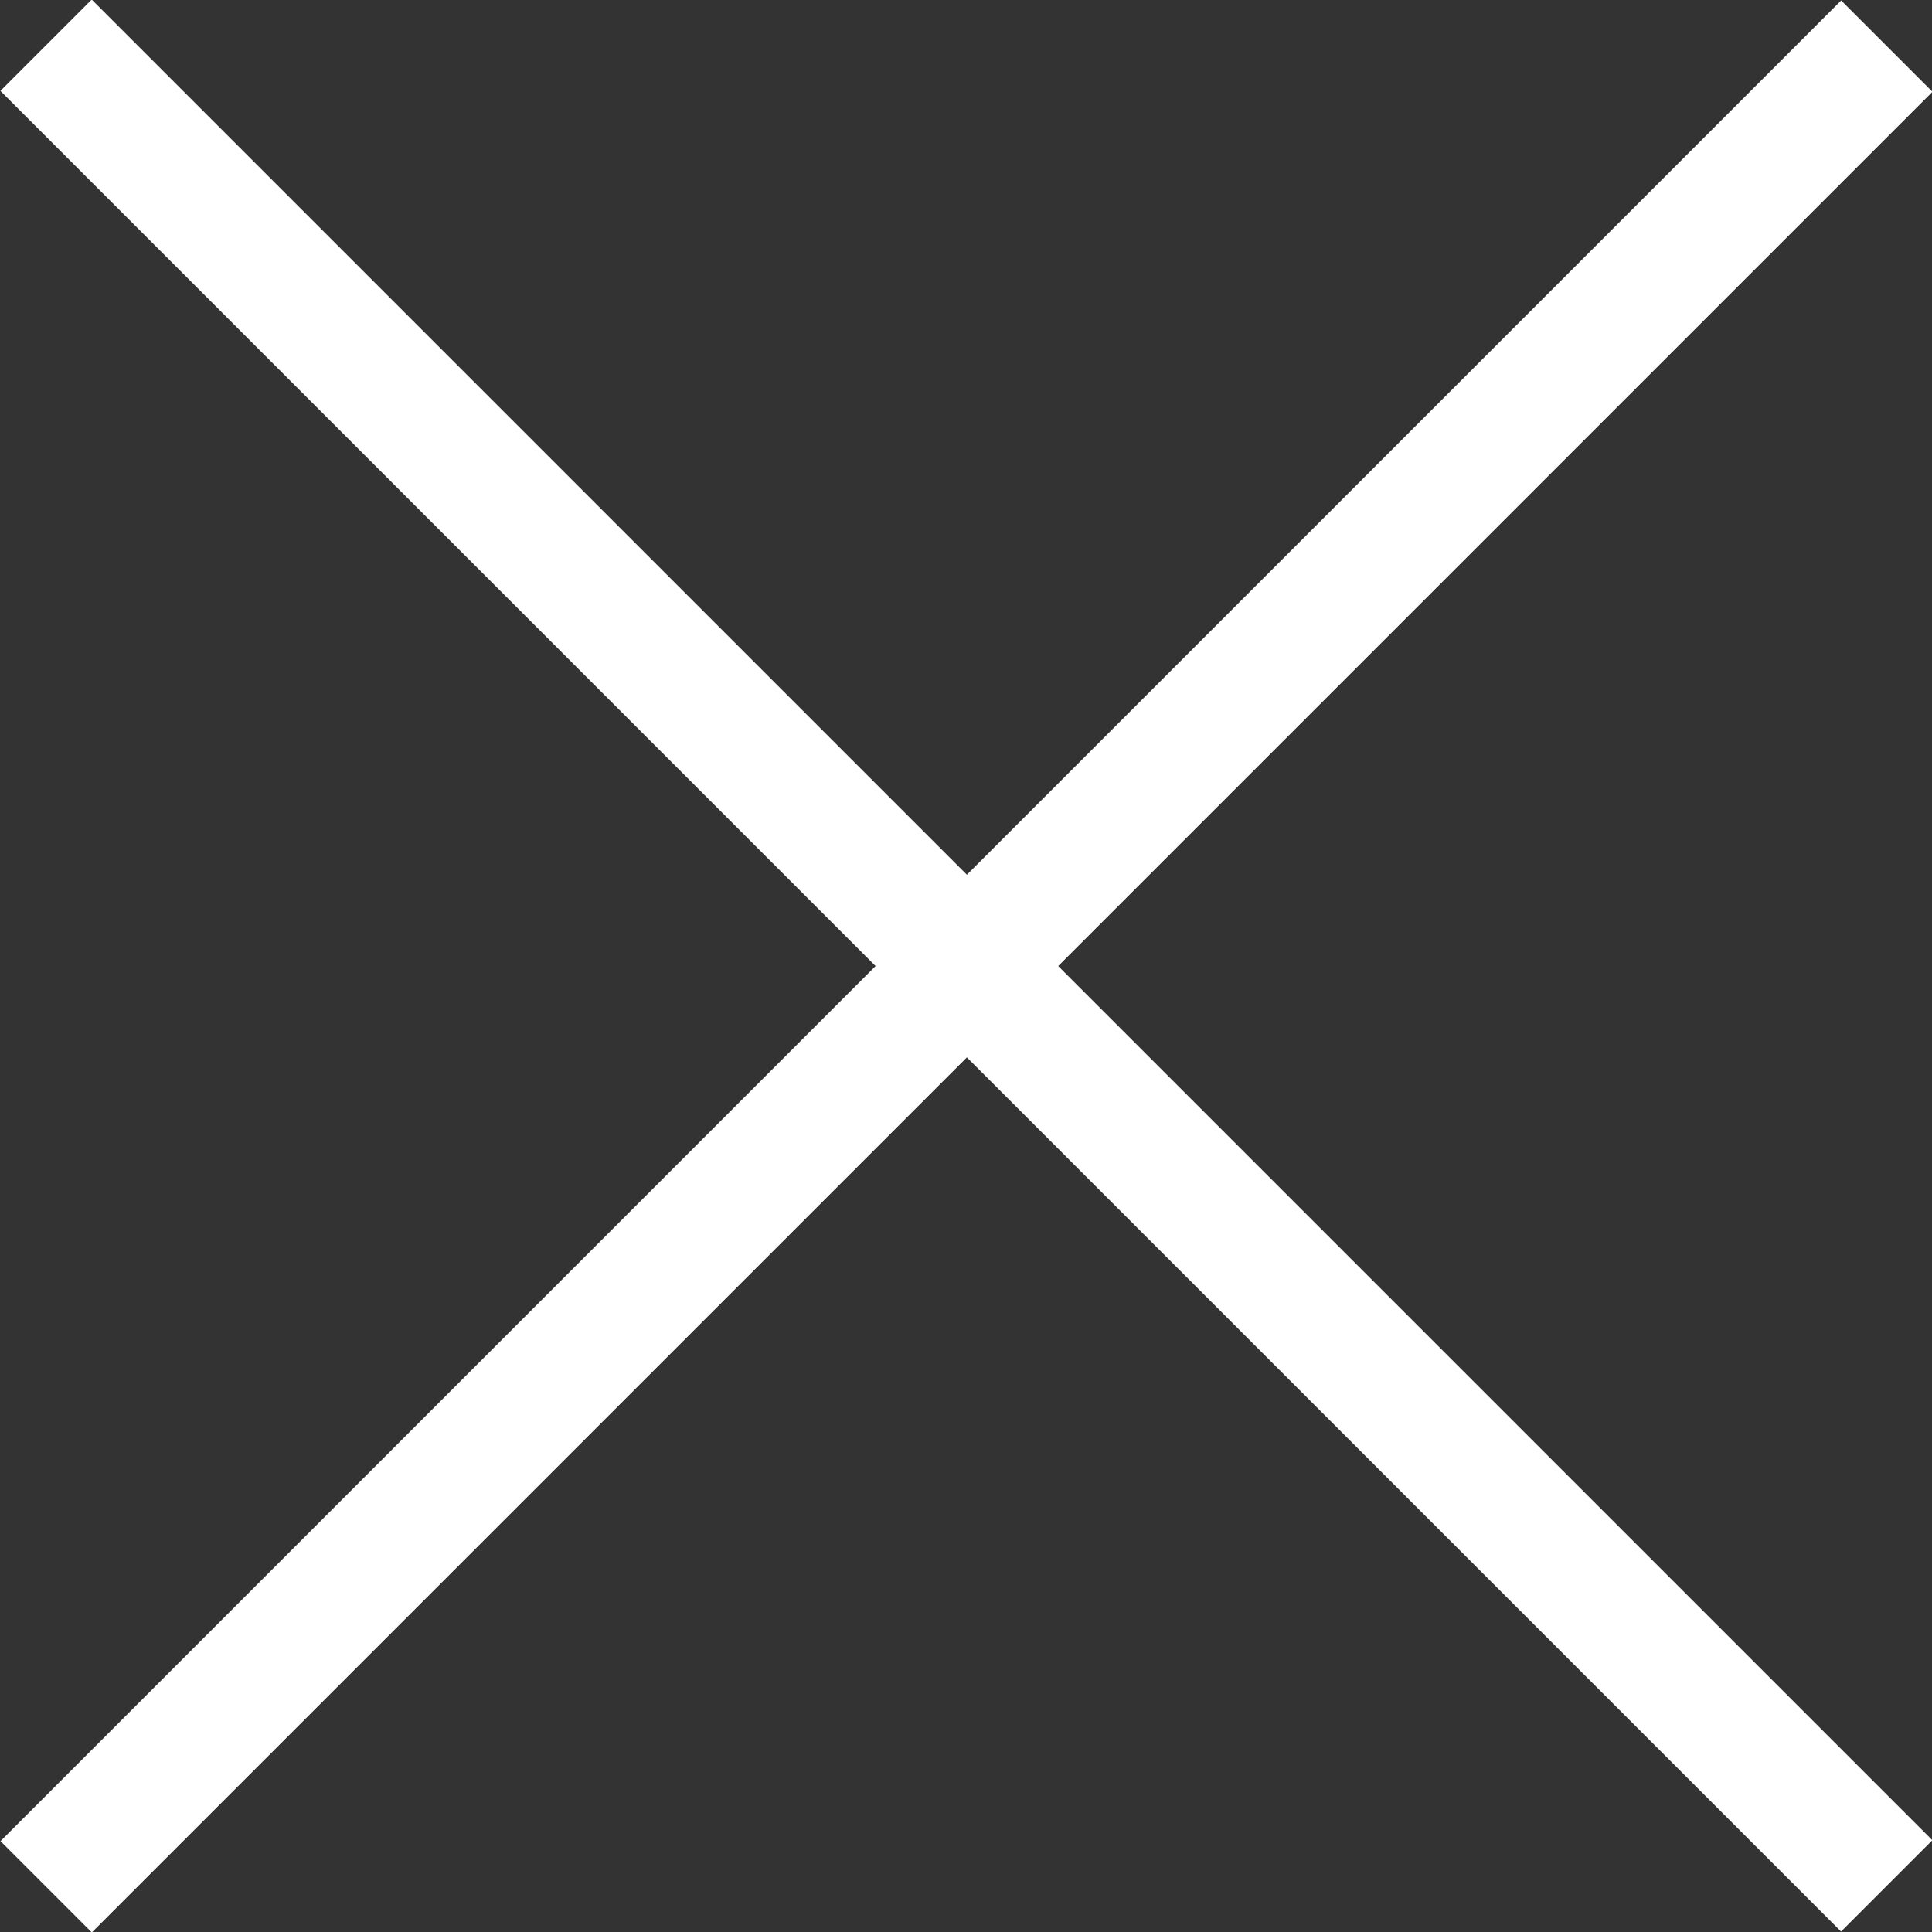
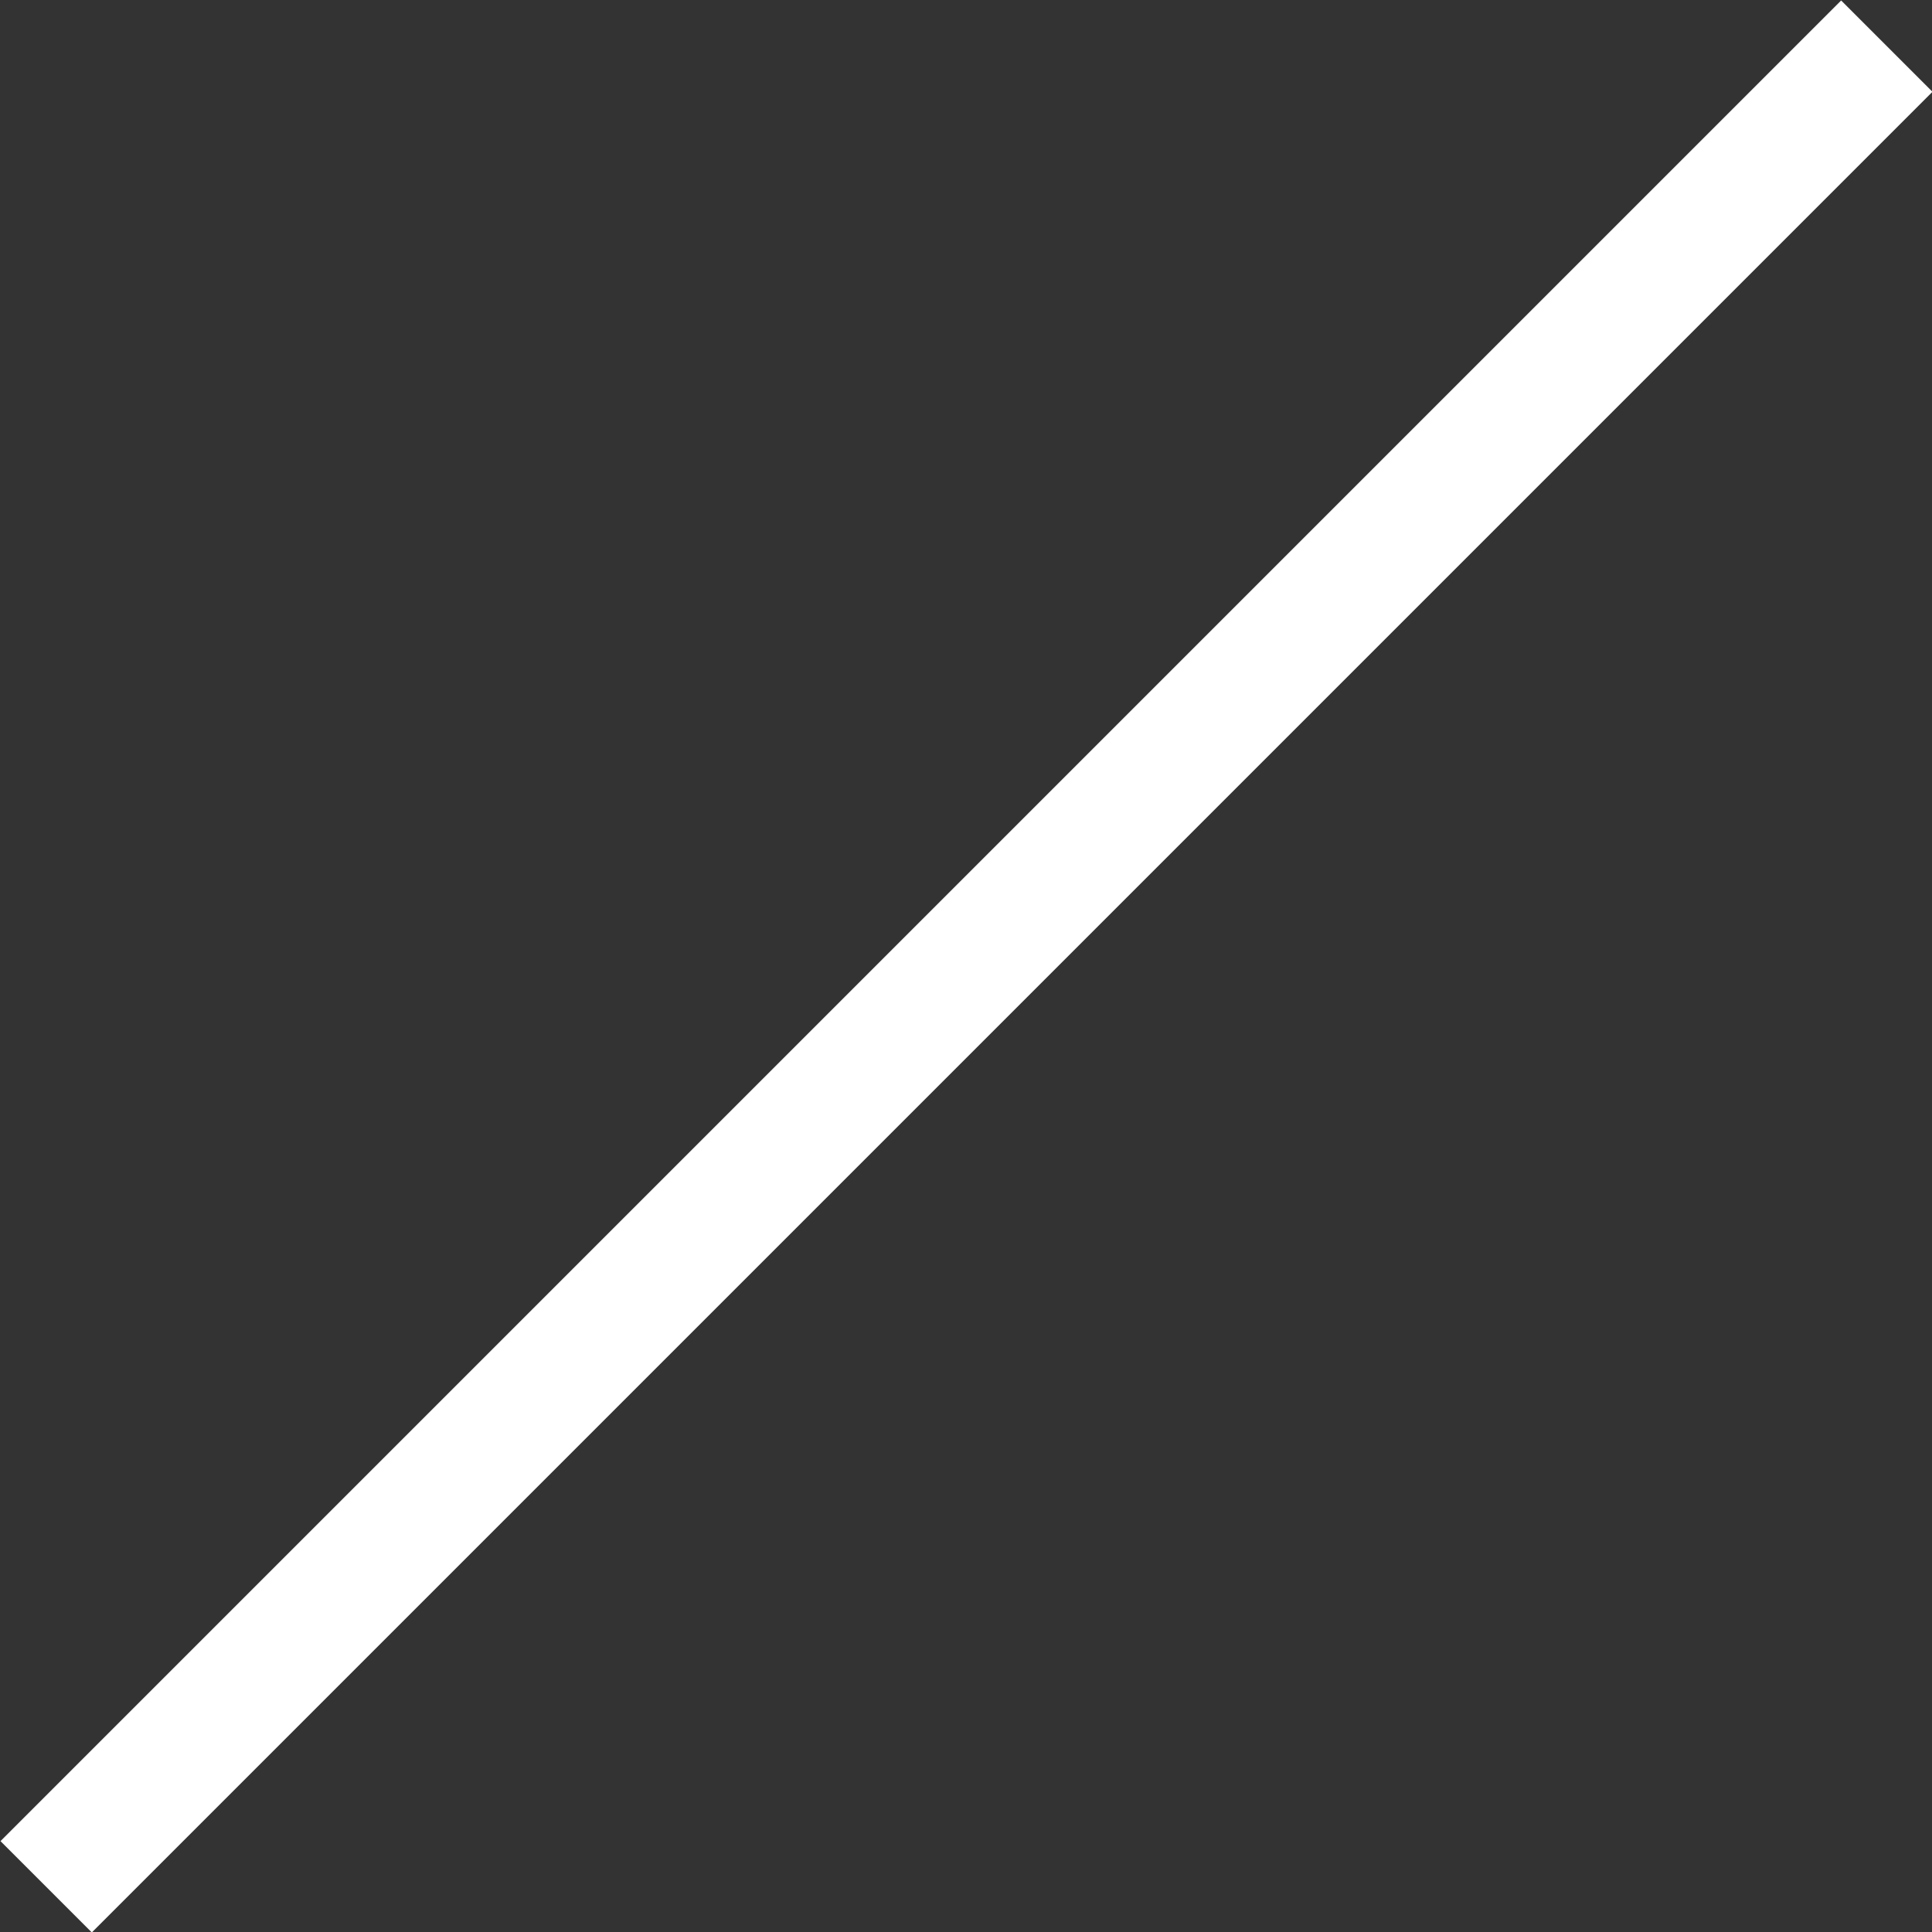
<svg xmlns="http://www.w3.org/2000/svg" width="14.959" height="14.959" viewBox="0 0 14.959 14.959">
  <rect x="0" y="0" width="14.959" height="14.959" fill="#333333" stroke="none" />
  <g id="Group_20" data-name="Group 20" transform="translate(-1002.593 905.316) rotate(-45)">
-     <path id="Path_16" data-name="Path 16" d="M5151.1,69.285V89.44" transform="translate(-3802)" fill="none" stroke="#fff" stroke-width="1" />
    <path id="Path_17" data-name="Path 17" d="M5151.1,69.285V89.44" transform="translate(1428.458 -5071.732) rotate(90)" fill="none" stroke="#fff" stroke-width="1" />
  </g>
</svg>